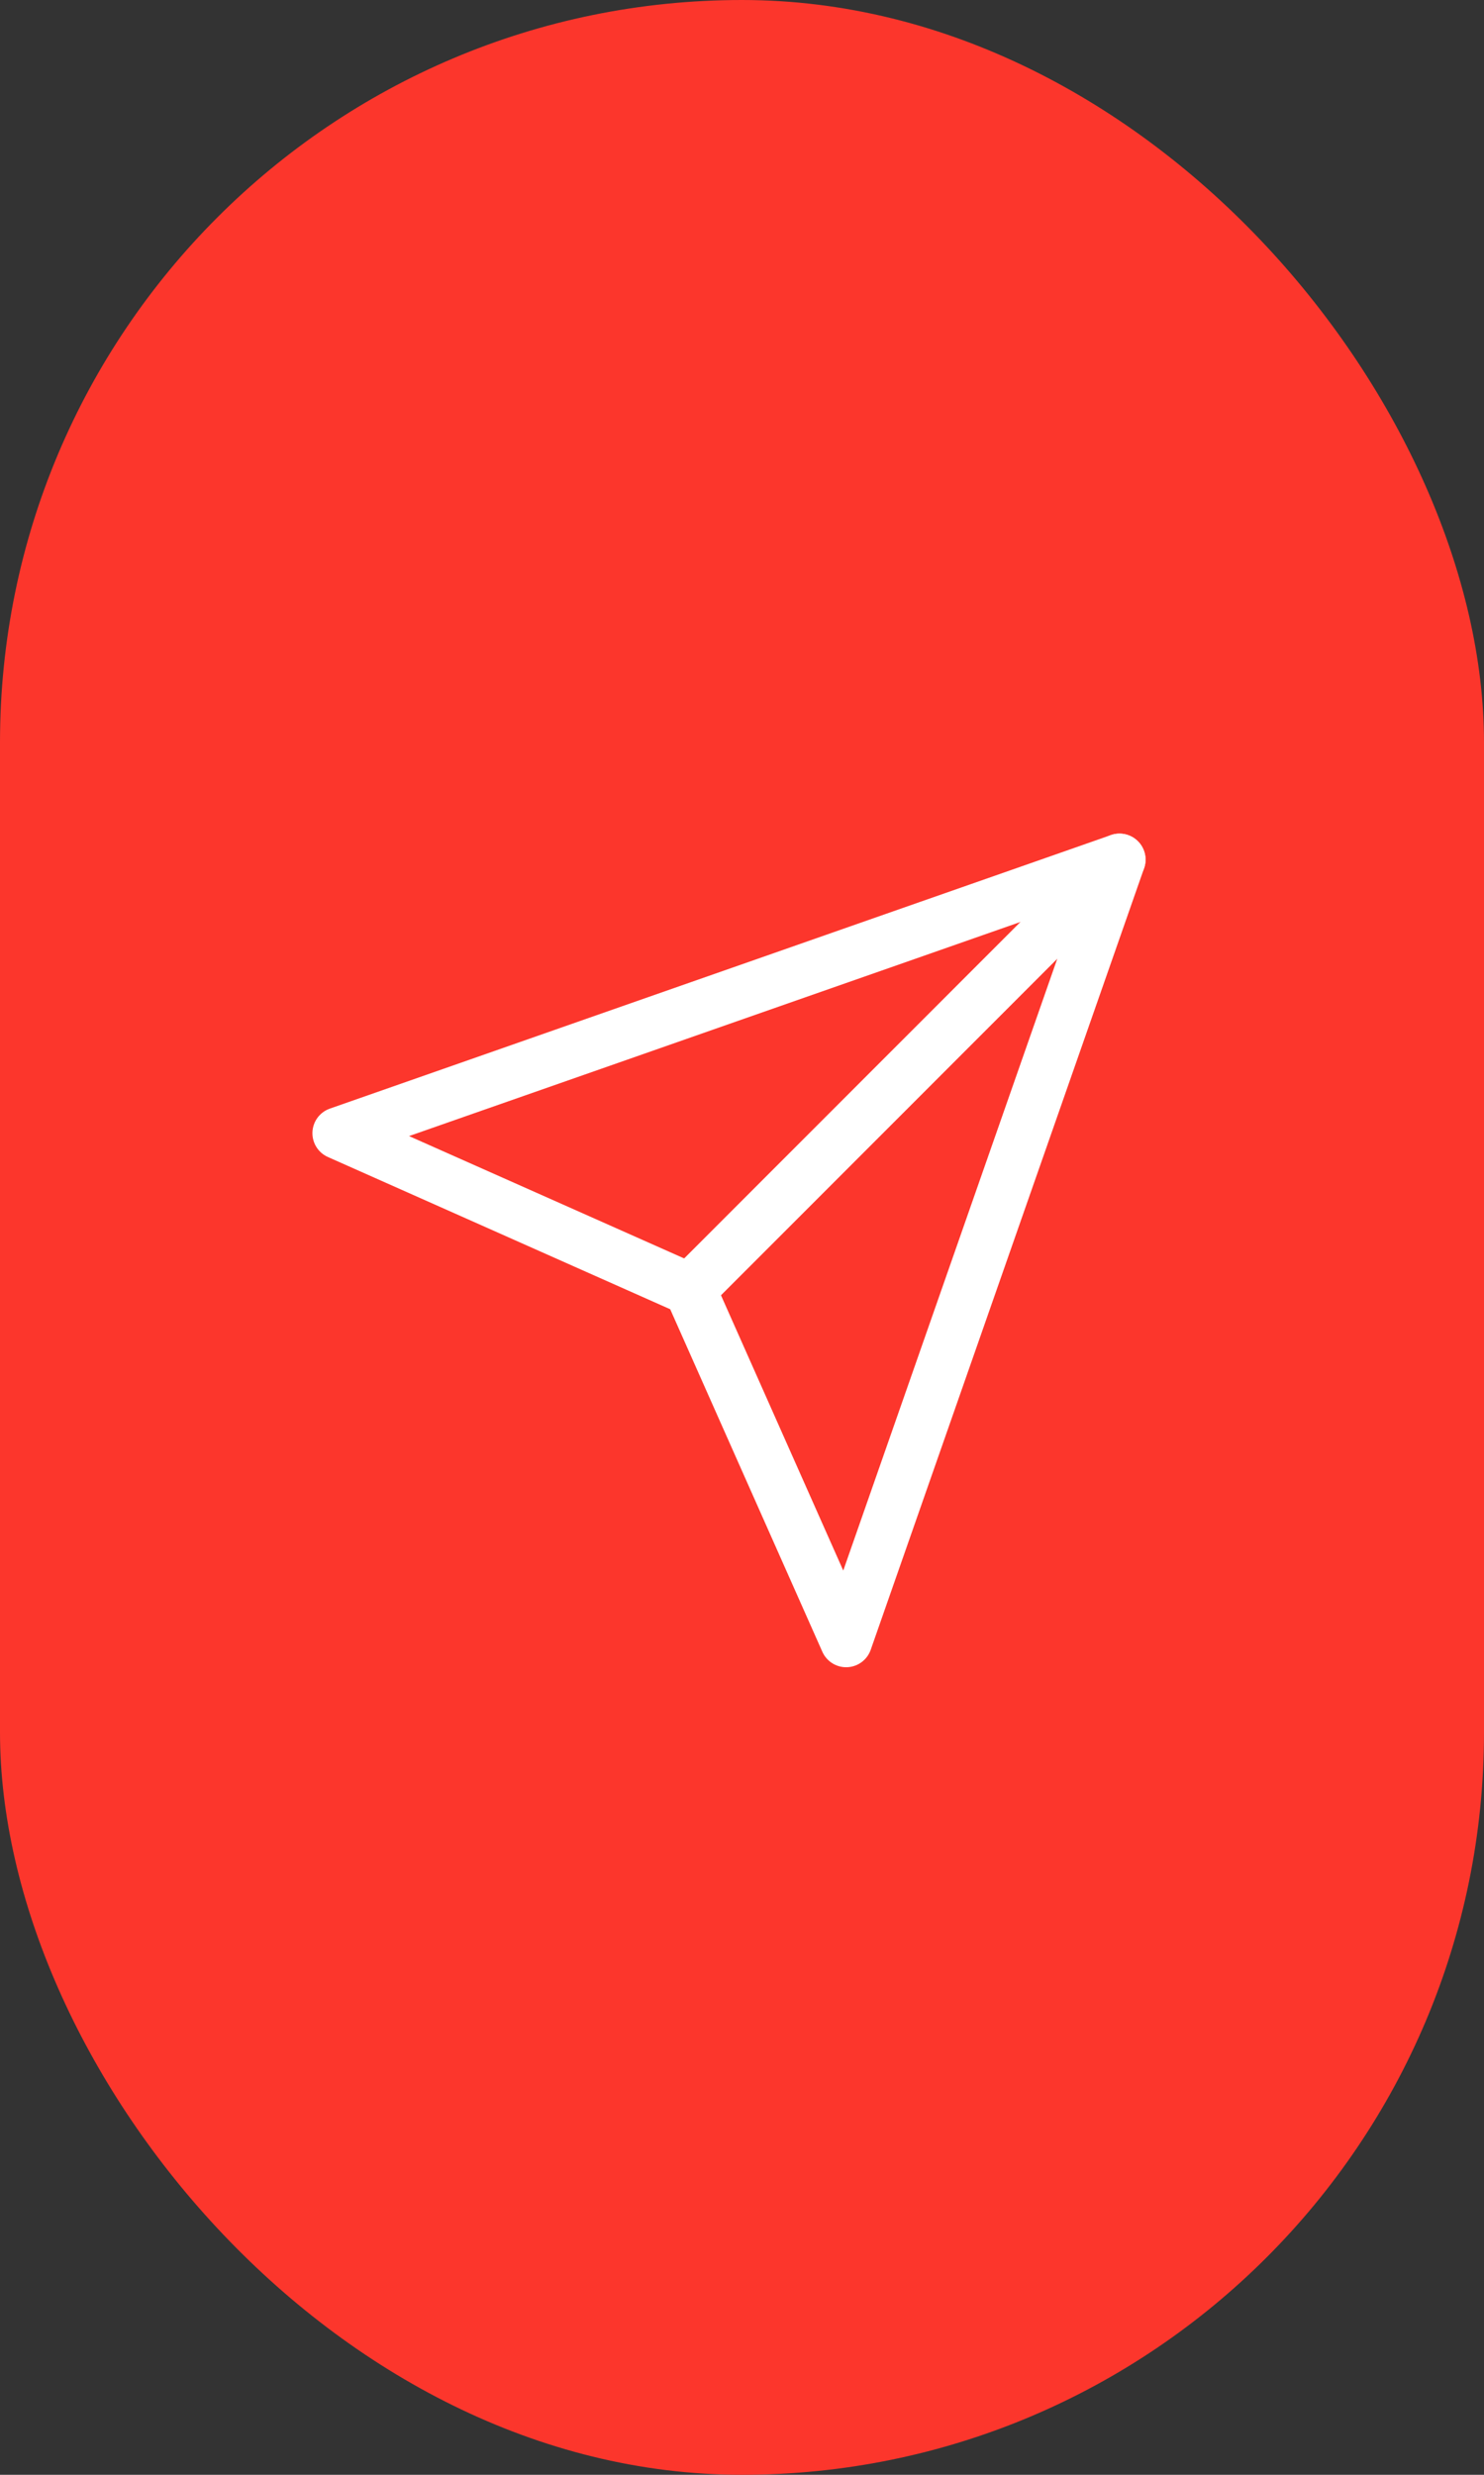
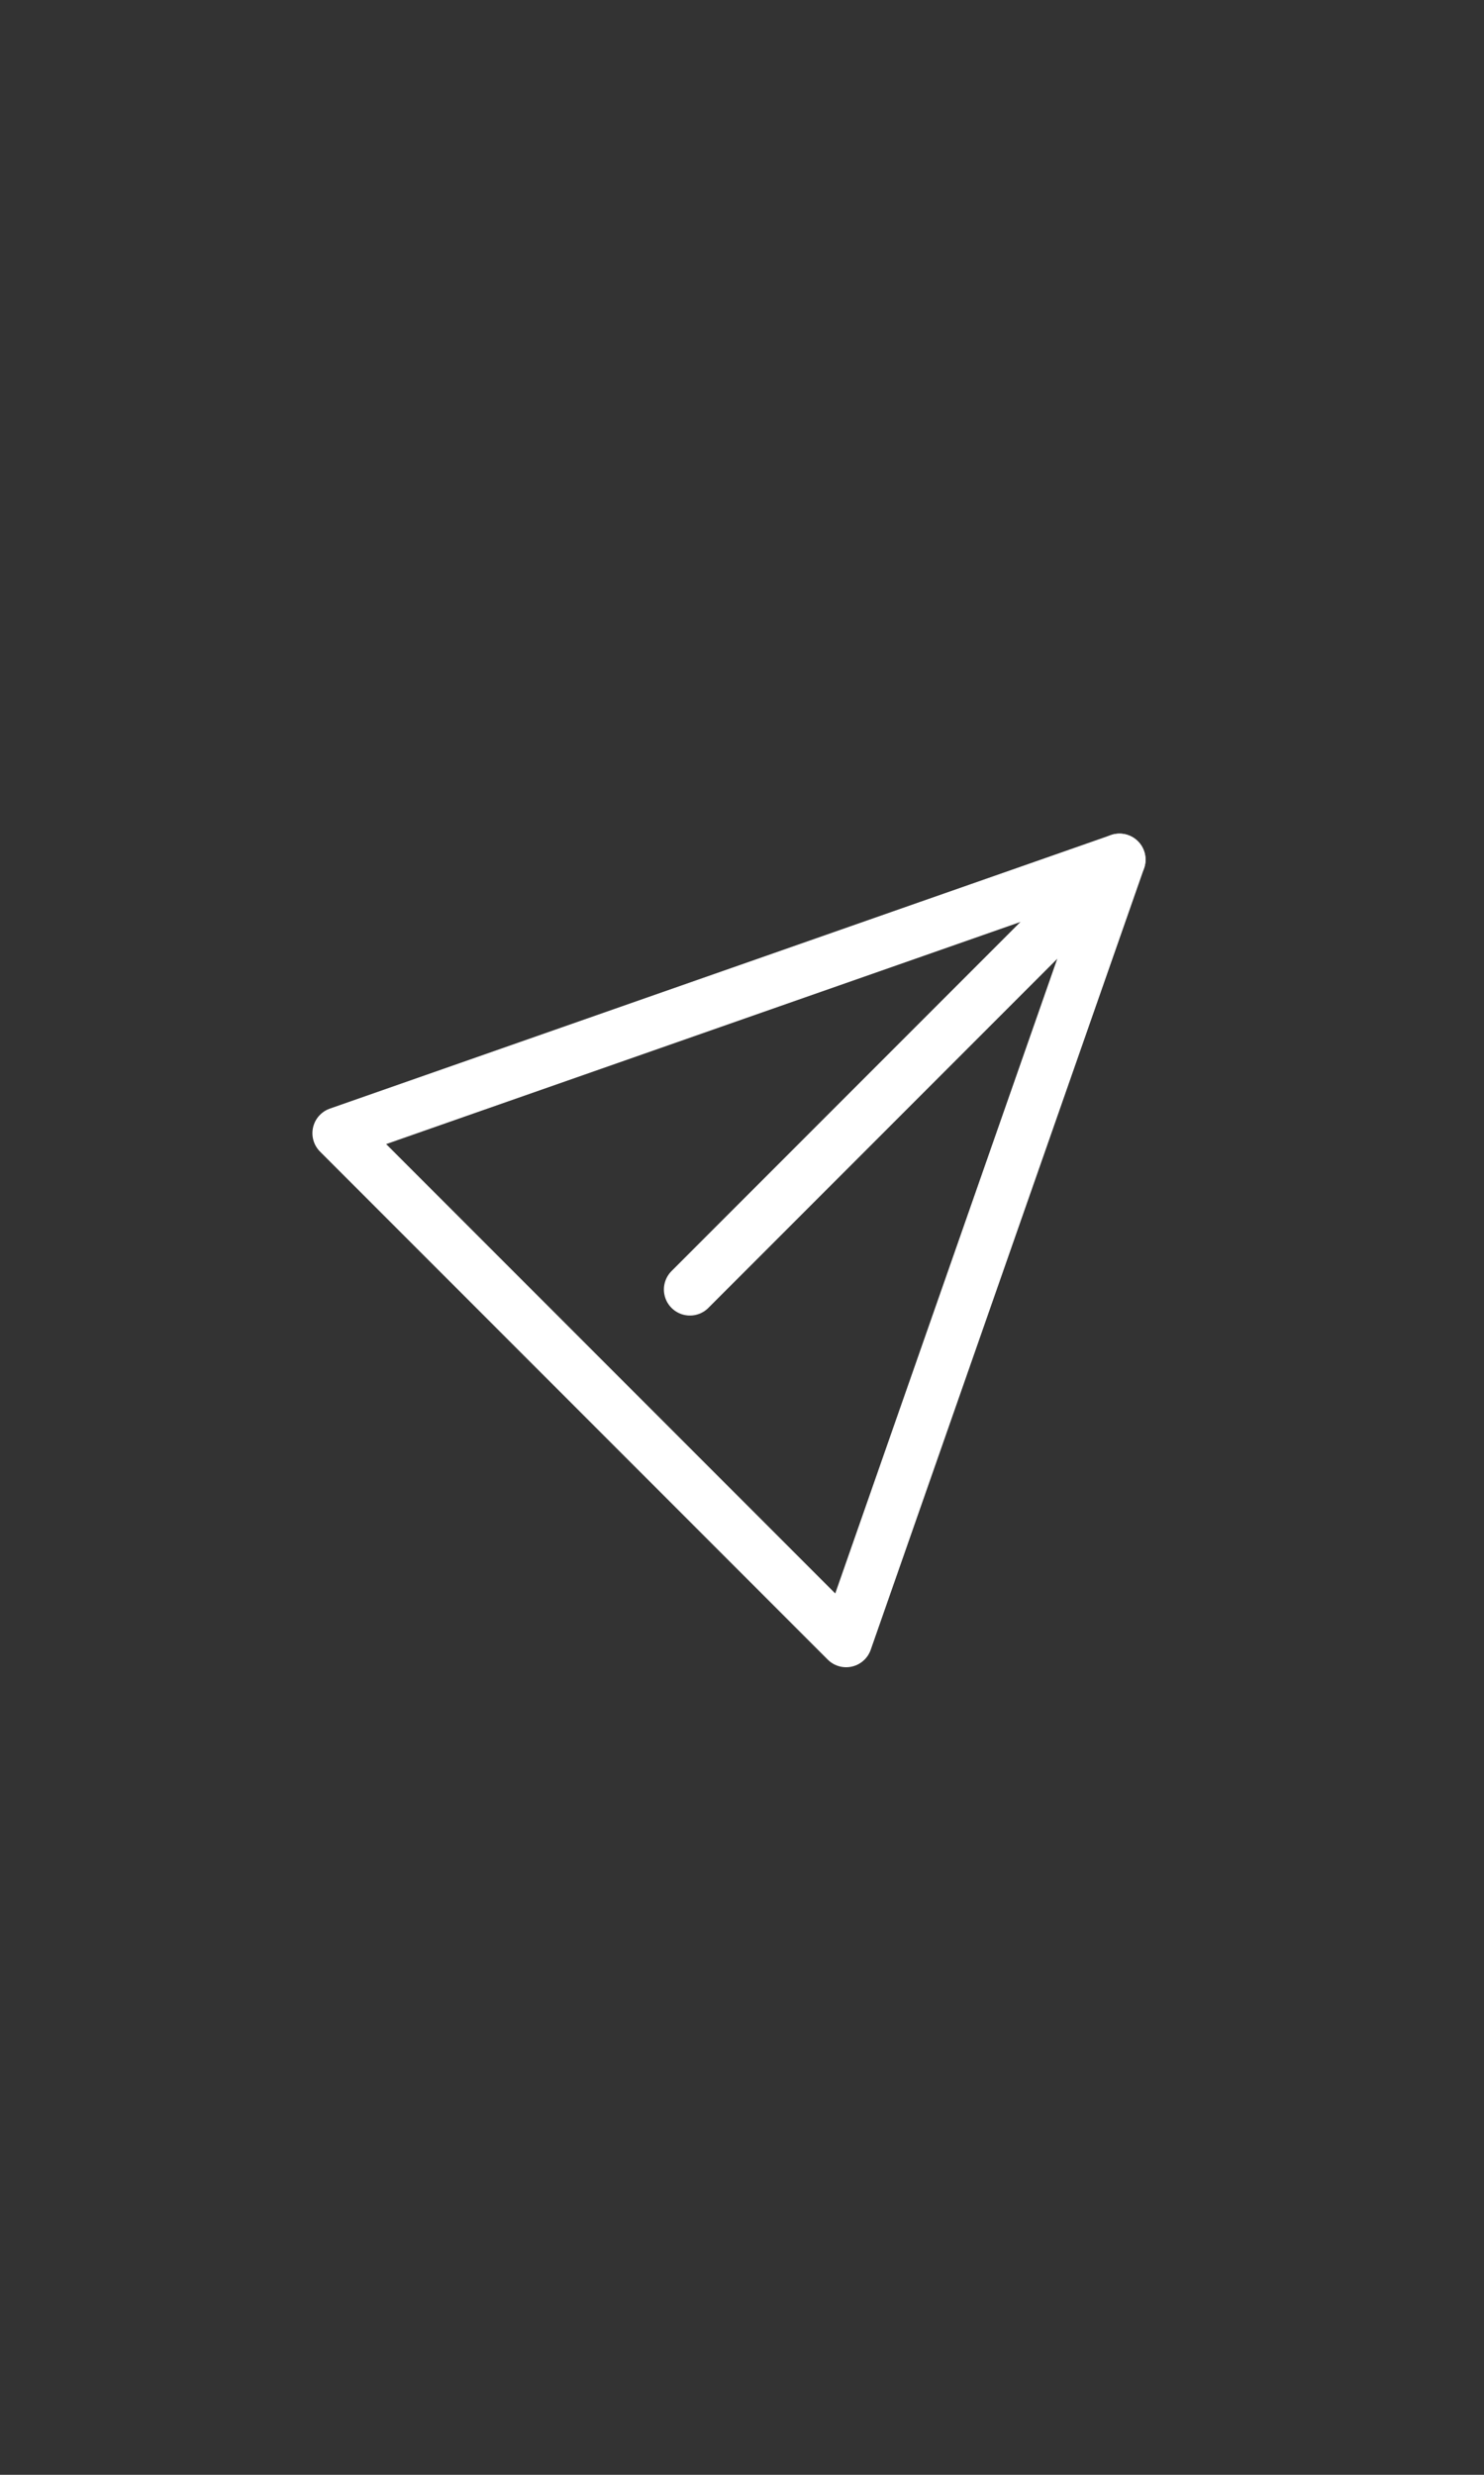
<svg xmlns="http://www.w3.org/2000/svg" width="57" height="95" viewBox="0 0 57 95">
  <rect x="0" y="0" width="57" height="95" fill="#333333" stroke="none" />
  <g id="Group_49" data-name="Group 49" transform="translate(-877.5 -6376)">
-     <rect id="Rectangle_20" data-name="Rectangle 20" width="57" height="95" rx="28.5" transform="translate(877.5 6376)" fill="#fc362c" />
    <g id="Icon_feather-send" data-name="Icon feather-send" transform="translate(887.5 6406)">
      <path id="Path_4" data-name="Path 4" d="M33,3,16.5,19.5" fill="none" stroke="#fff" stroke-linecap="round" stroke-linejoin="round" stroke-width="2" />
-       <path id="Path_5" data-name="Path 5" d="M33,3,22.5,33l-6-13.5L3,13.5Z" fill="none" stroke="#fff" stroke-linecap="round" stroke-linejoin="round" stroke-width="2" />
+       <path id="Path_5" data-name="Path 5" d="M33,3,22.5,33L3,13.5Z" fill="none" stroke="#fff" stroke-linecap="round" stroke-linejoin="round" stroke-width="2" />
    </g>
  </g>
</svg>